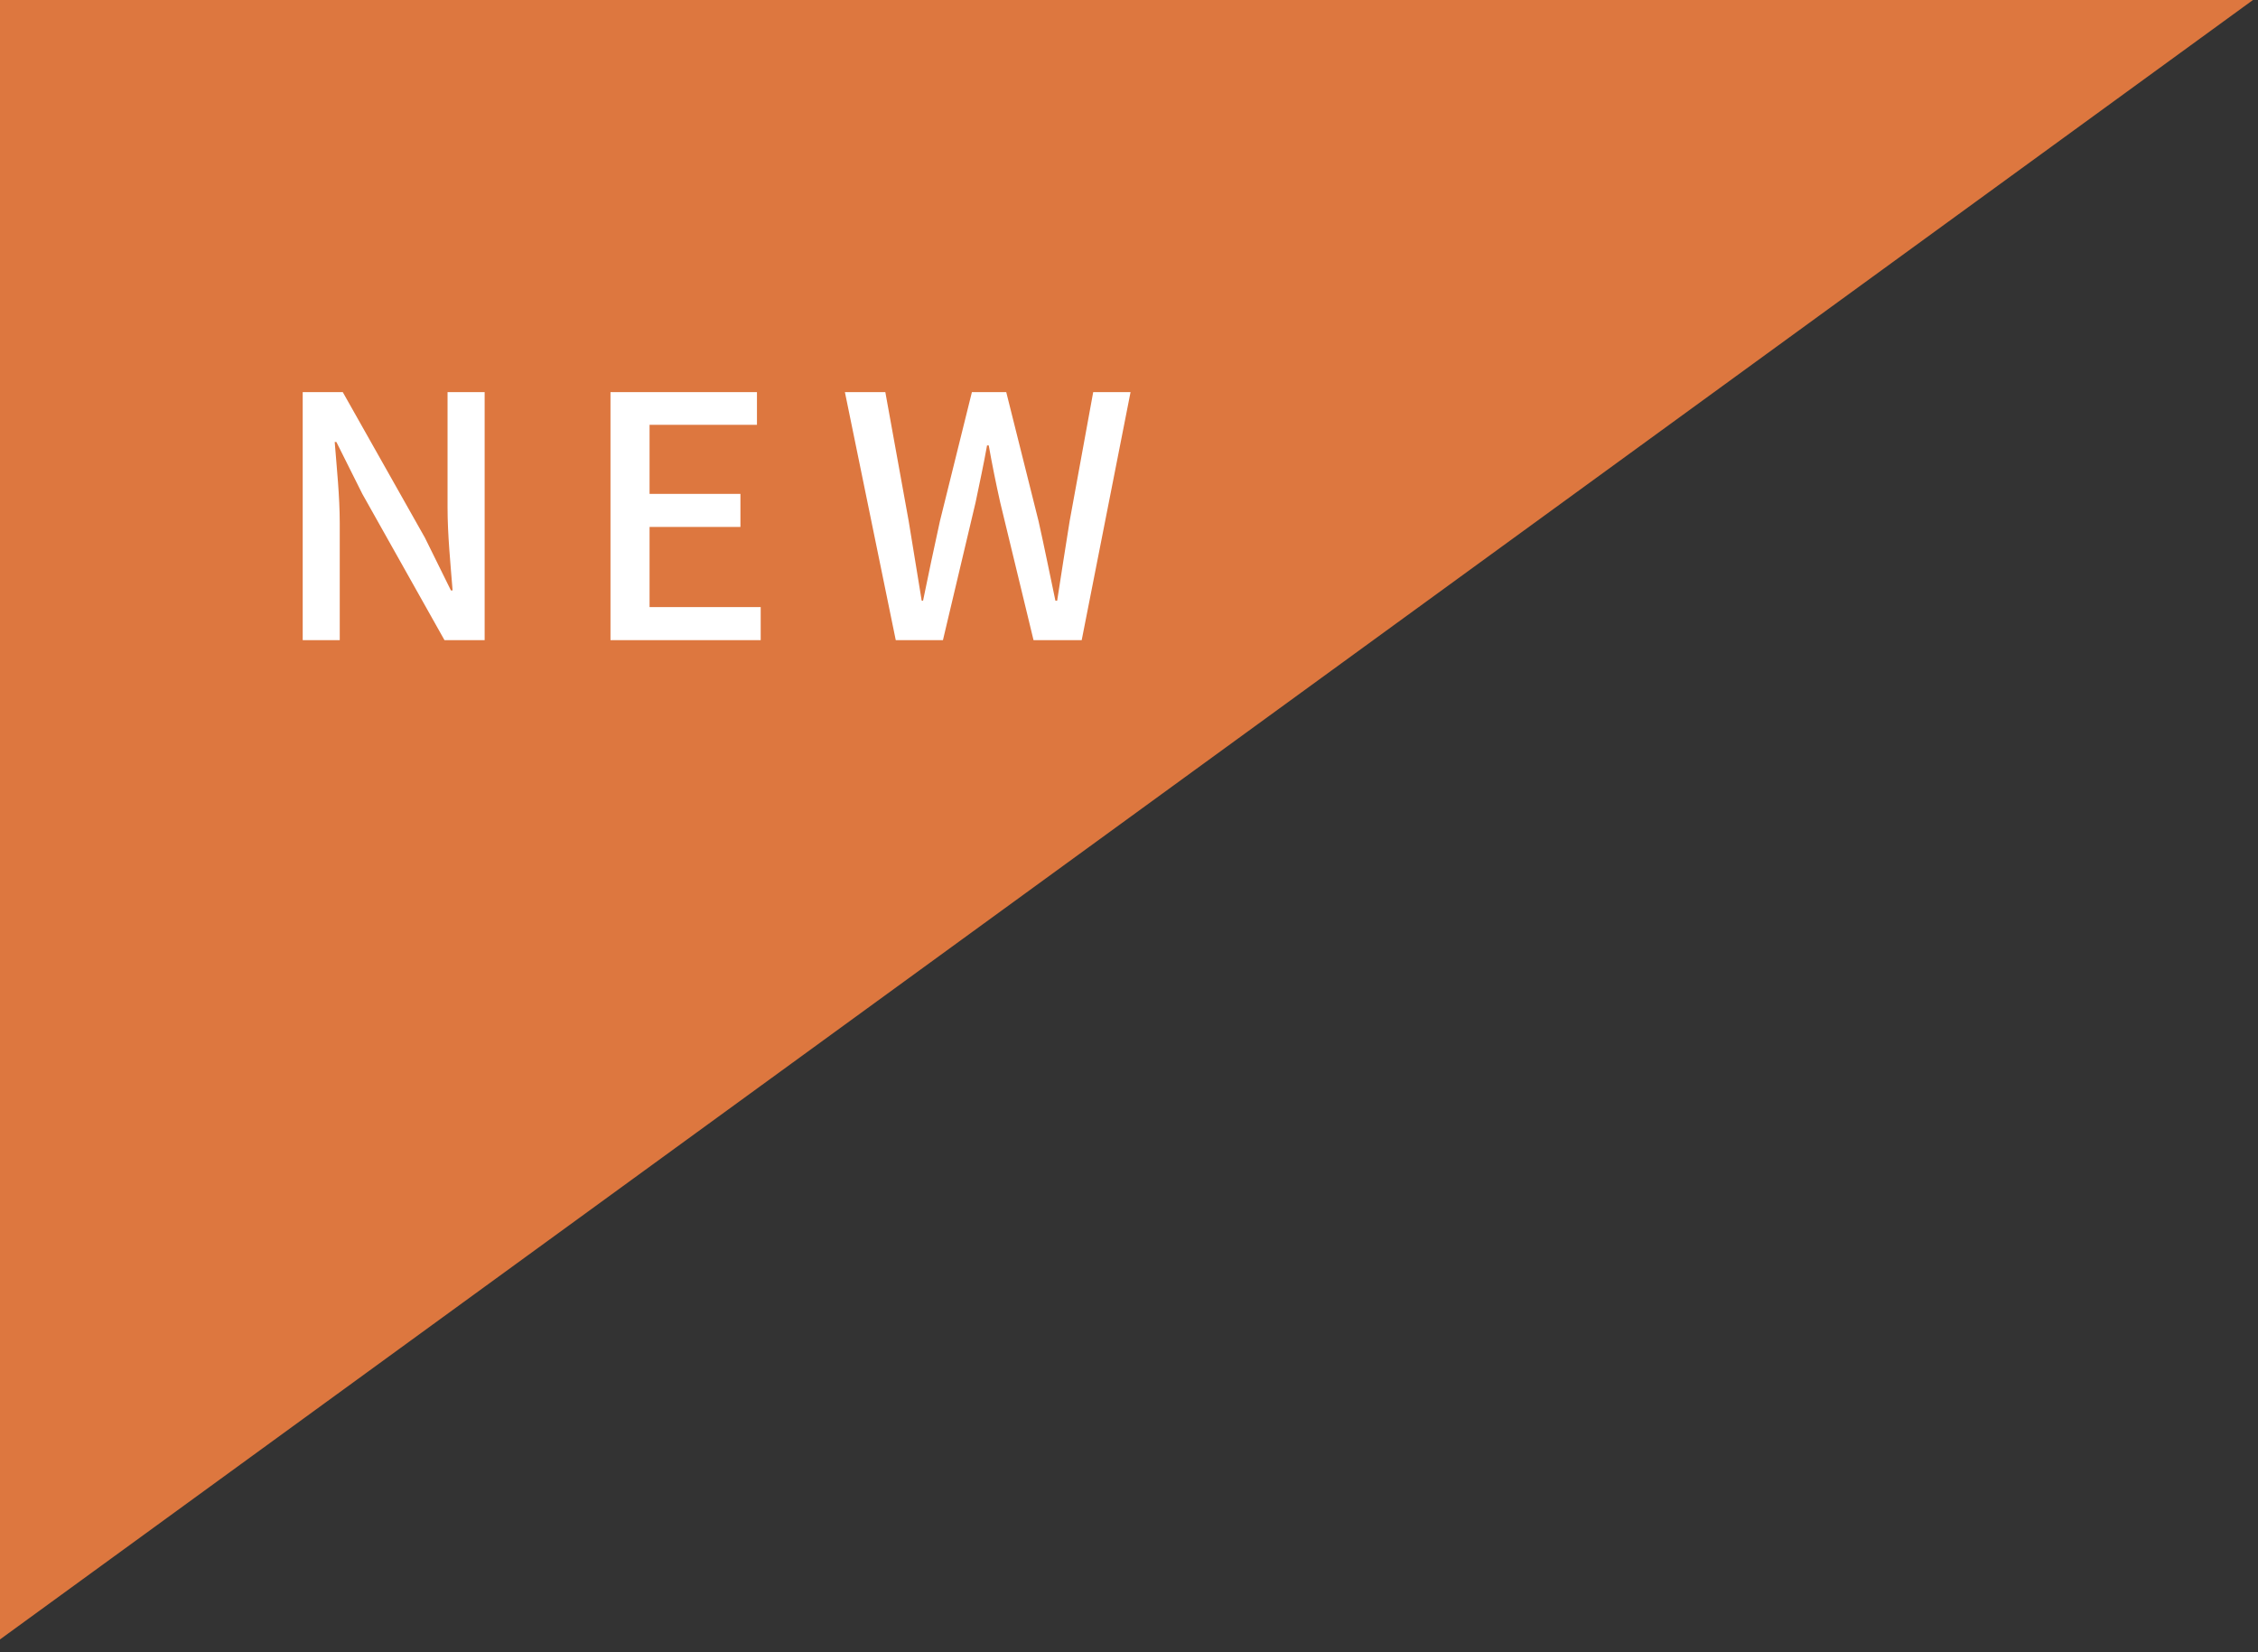
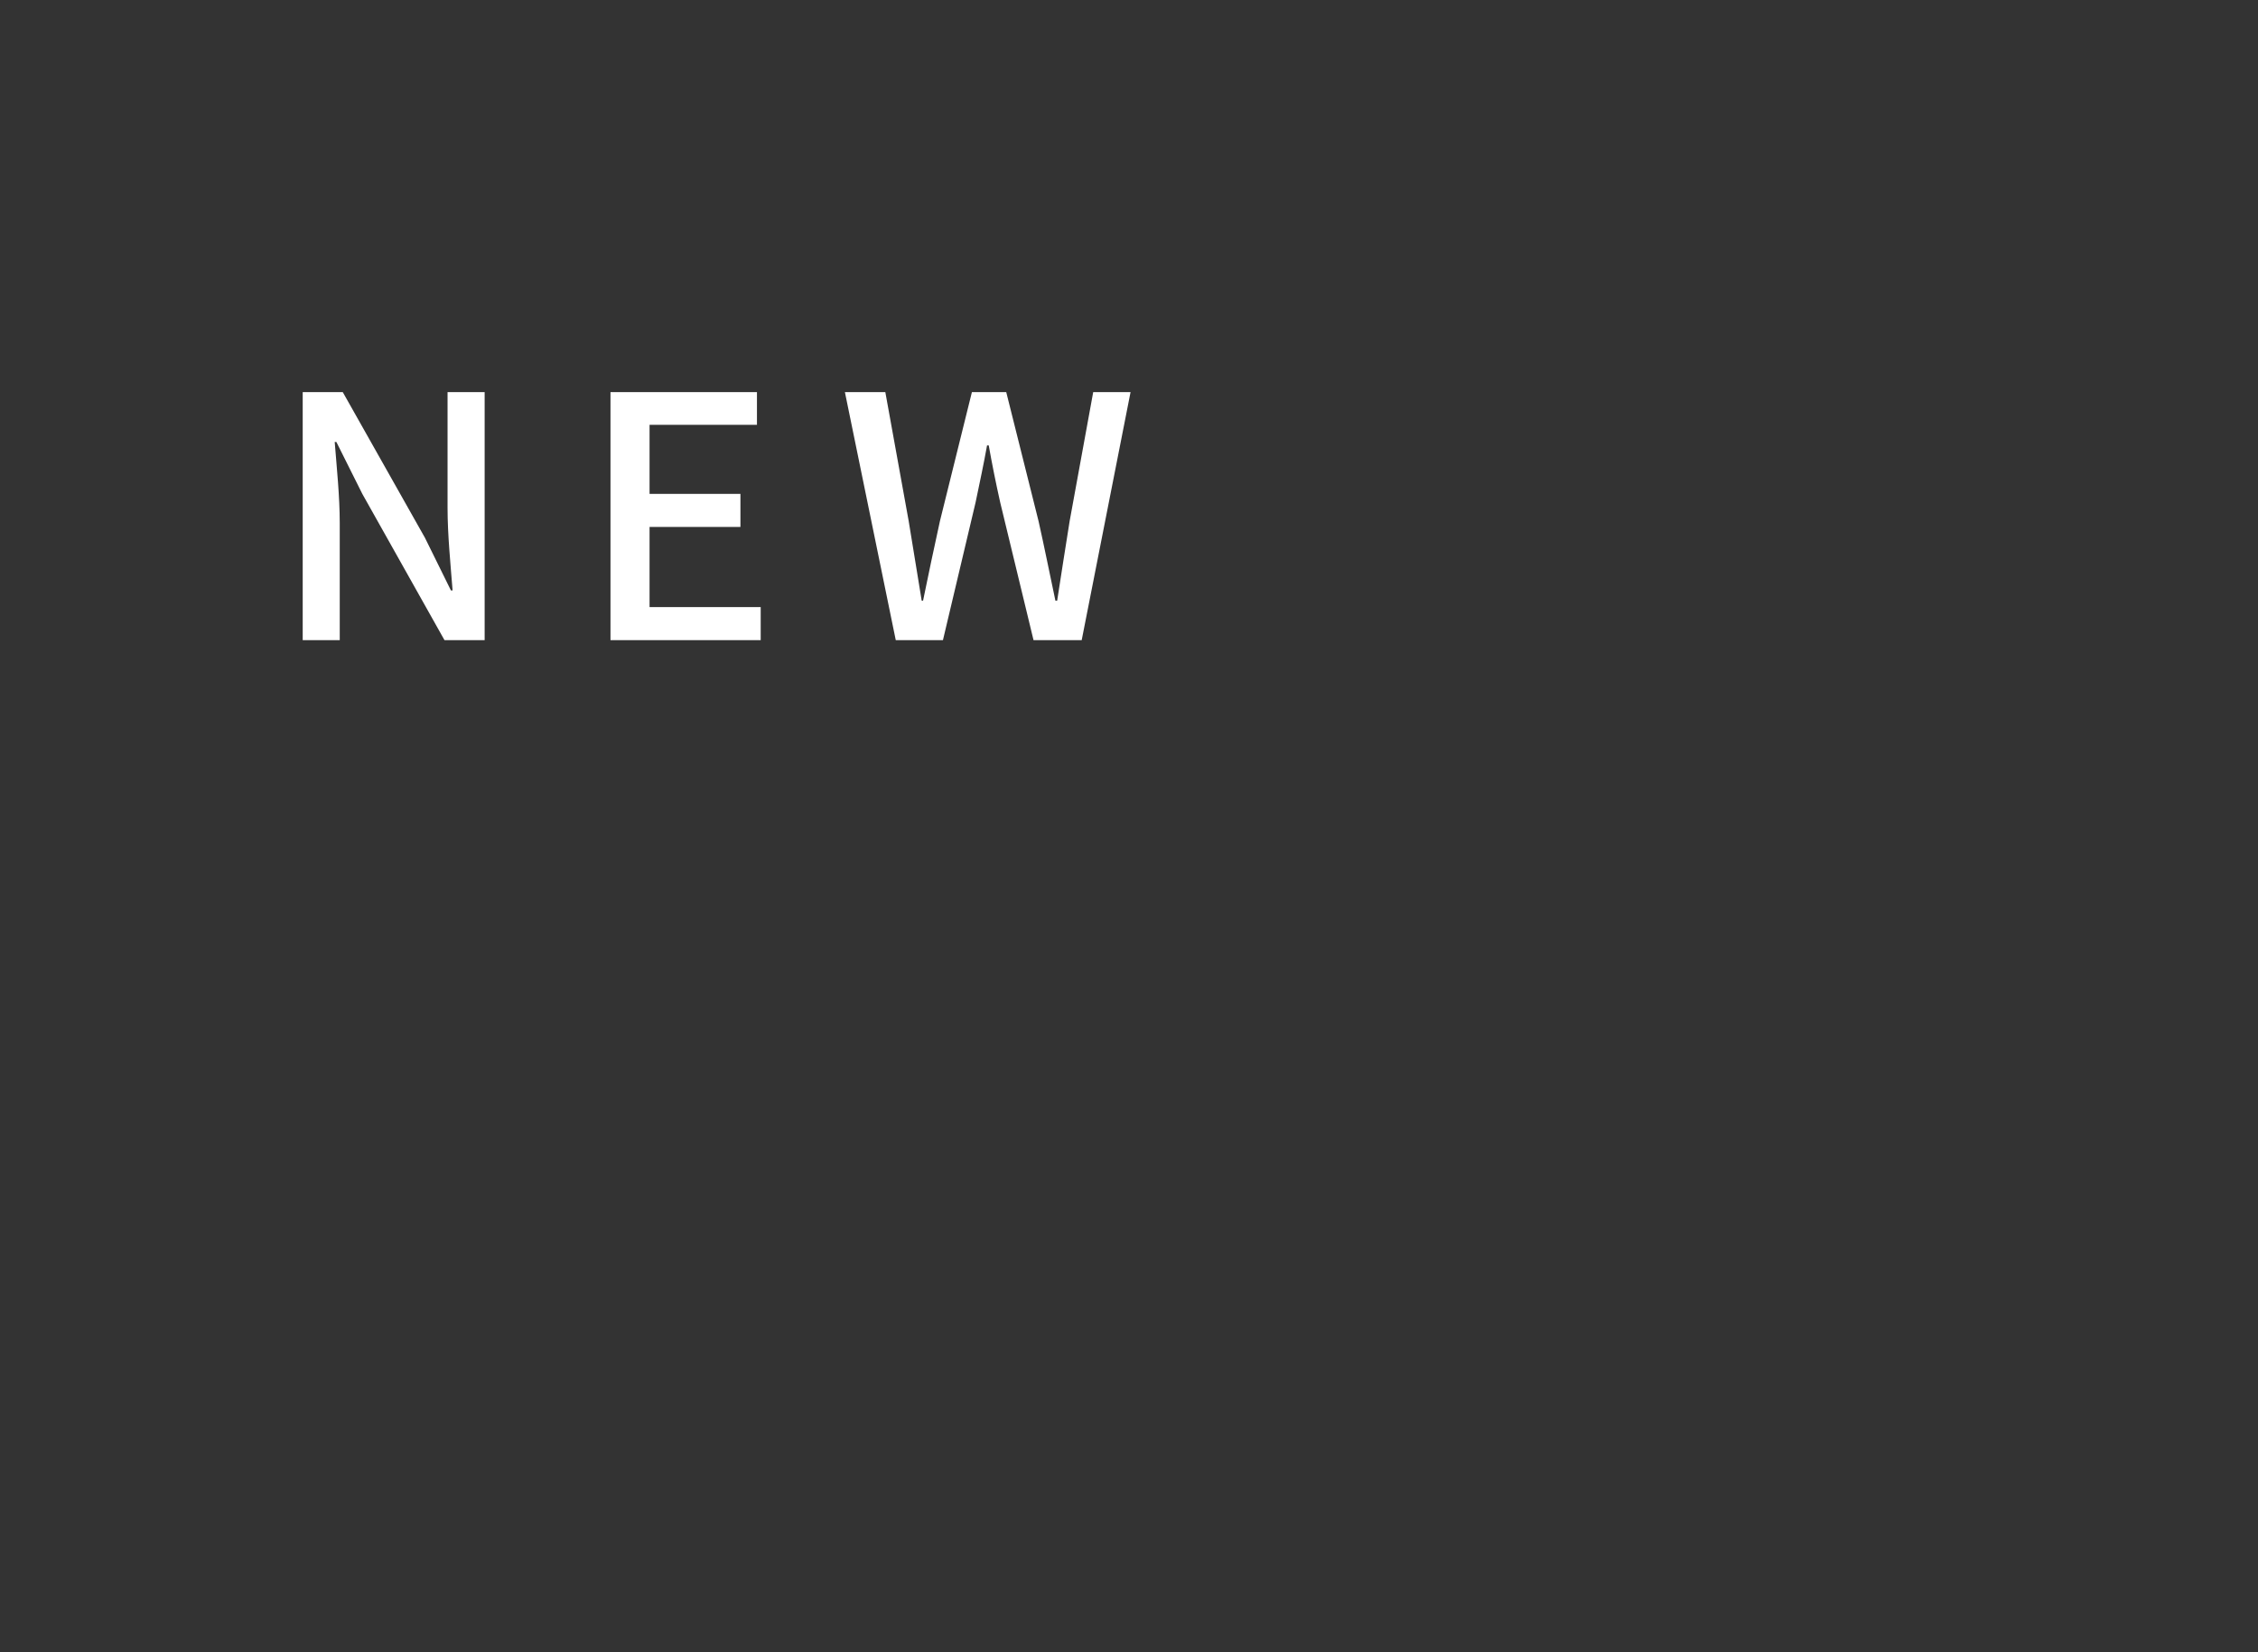
<svg xmlns="http://www.w3.org/2000/svg" width="82" height="60" viewBox="0 0 82 60">
  <rect x="0" y="0" width="82" height="60" fill="#333333" stroke="none" />
  <defs>
    <style>
      .cls-1 {
        fill: #dd773f;
      }

      .cls-1, .cls-2 {
        fill-rule: evenodd;
      }

      .cls-2 {
        fill: #fff;
      }
    </style>
  </defs>
-   <path id="長方形_5" data-name="長方形 5" class="cls-1" d="M-0.068-.068H81.911L-0.068,59.584V-0.068Z" />
  <path id="NEW" class="cls-2" d="M10.993,23.247h1.345V19c0-.979-0.11-2.019-0.183-2.949h0.061l0.942,1.885,2.984,5.311H17.6V14.24H16.253v4.2c0,0.979.11,2.068,0.183,3H16.375l-0.942-1.909L12.448,14.24H10.993v9.007Zm11.177,0h5.455v-1.2H23.589V19.135h3.3v-1.2h-3.3V15.427h3.9V14.24H22.17v9.007Zm10.36,0h1.713l1.186-5.005c0.147-.71.294-1.383,0.416-2.068h0.061c0.122,0.685.257,1.358,0.416,2.068l1.211,5.005h1.749l1.774-9.007H39.7l-0.856,4.687c-0.147.942-.306,1.909-0.453,2.888H38.328c-0.208-.979-0.4-1.946-0.612-2.888L36.542,14.24H35.295l-1.162,4.687c-0.208.954-.416,1.921-0.612,2.888H33.472L33,18.927,32.151,14.24H30.683Z" />
</svg>